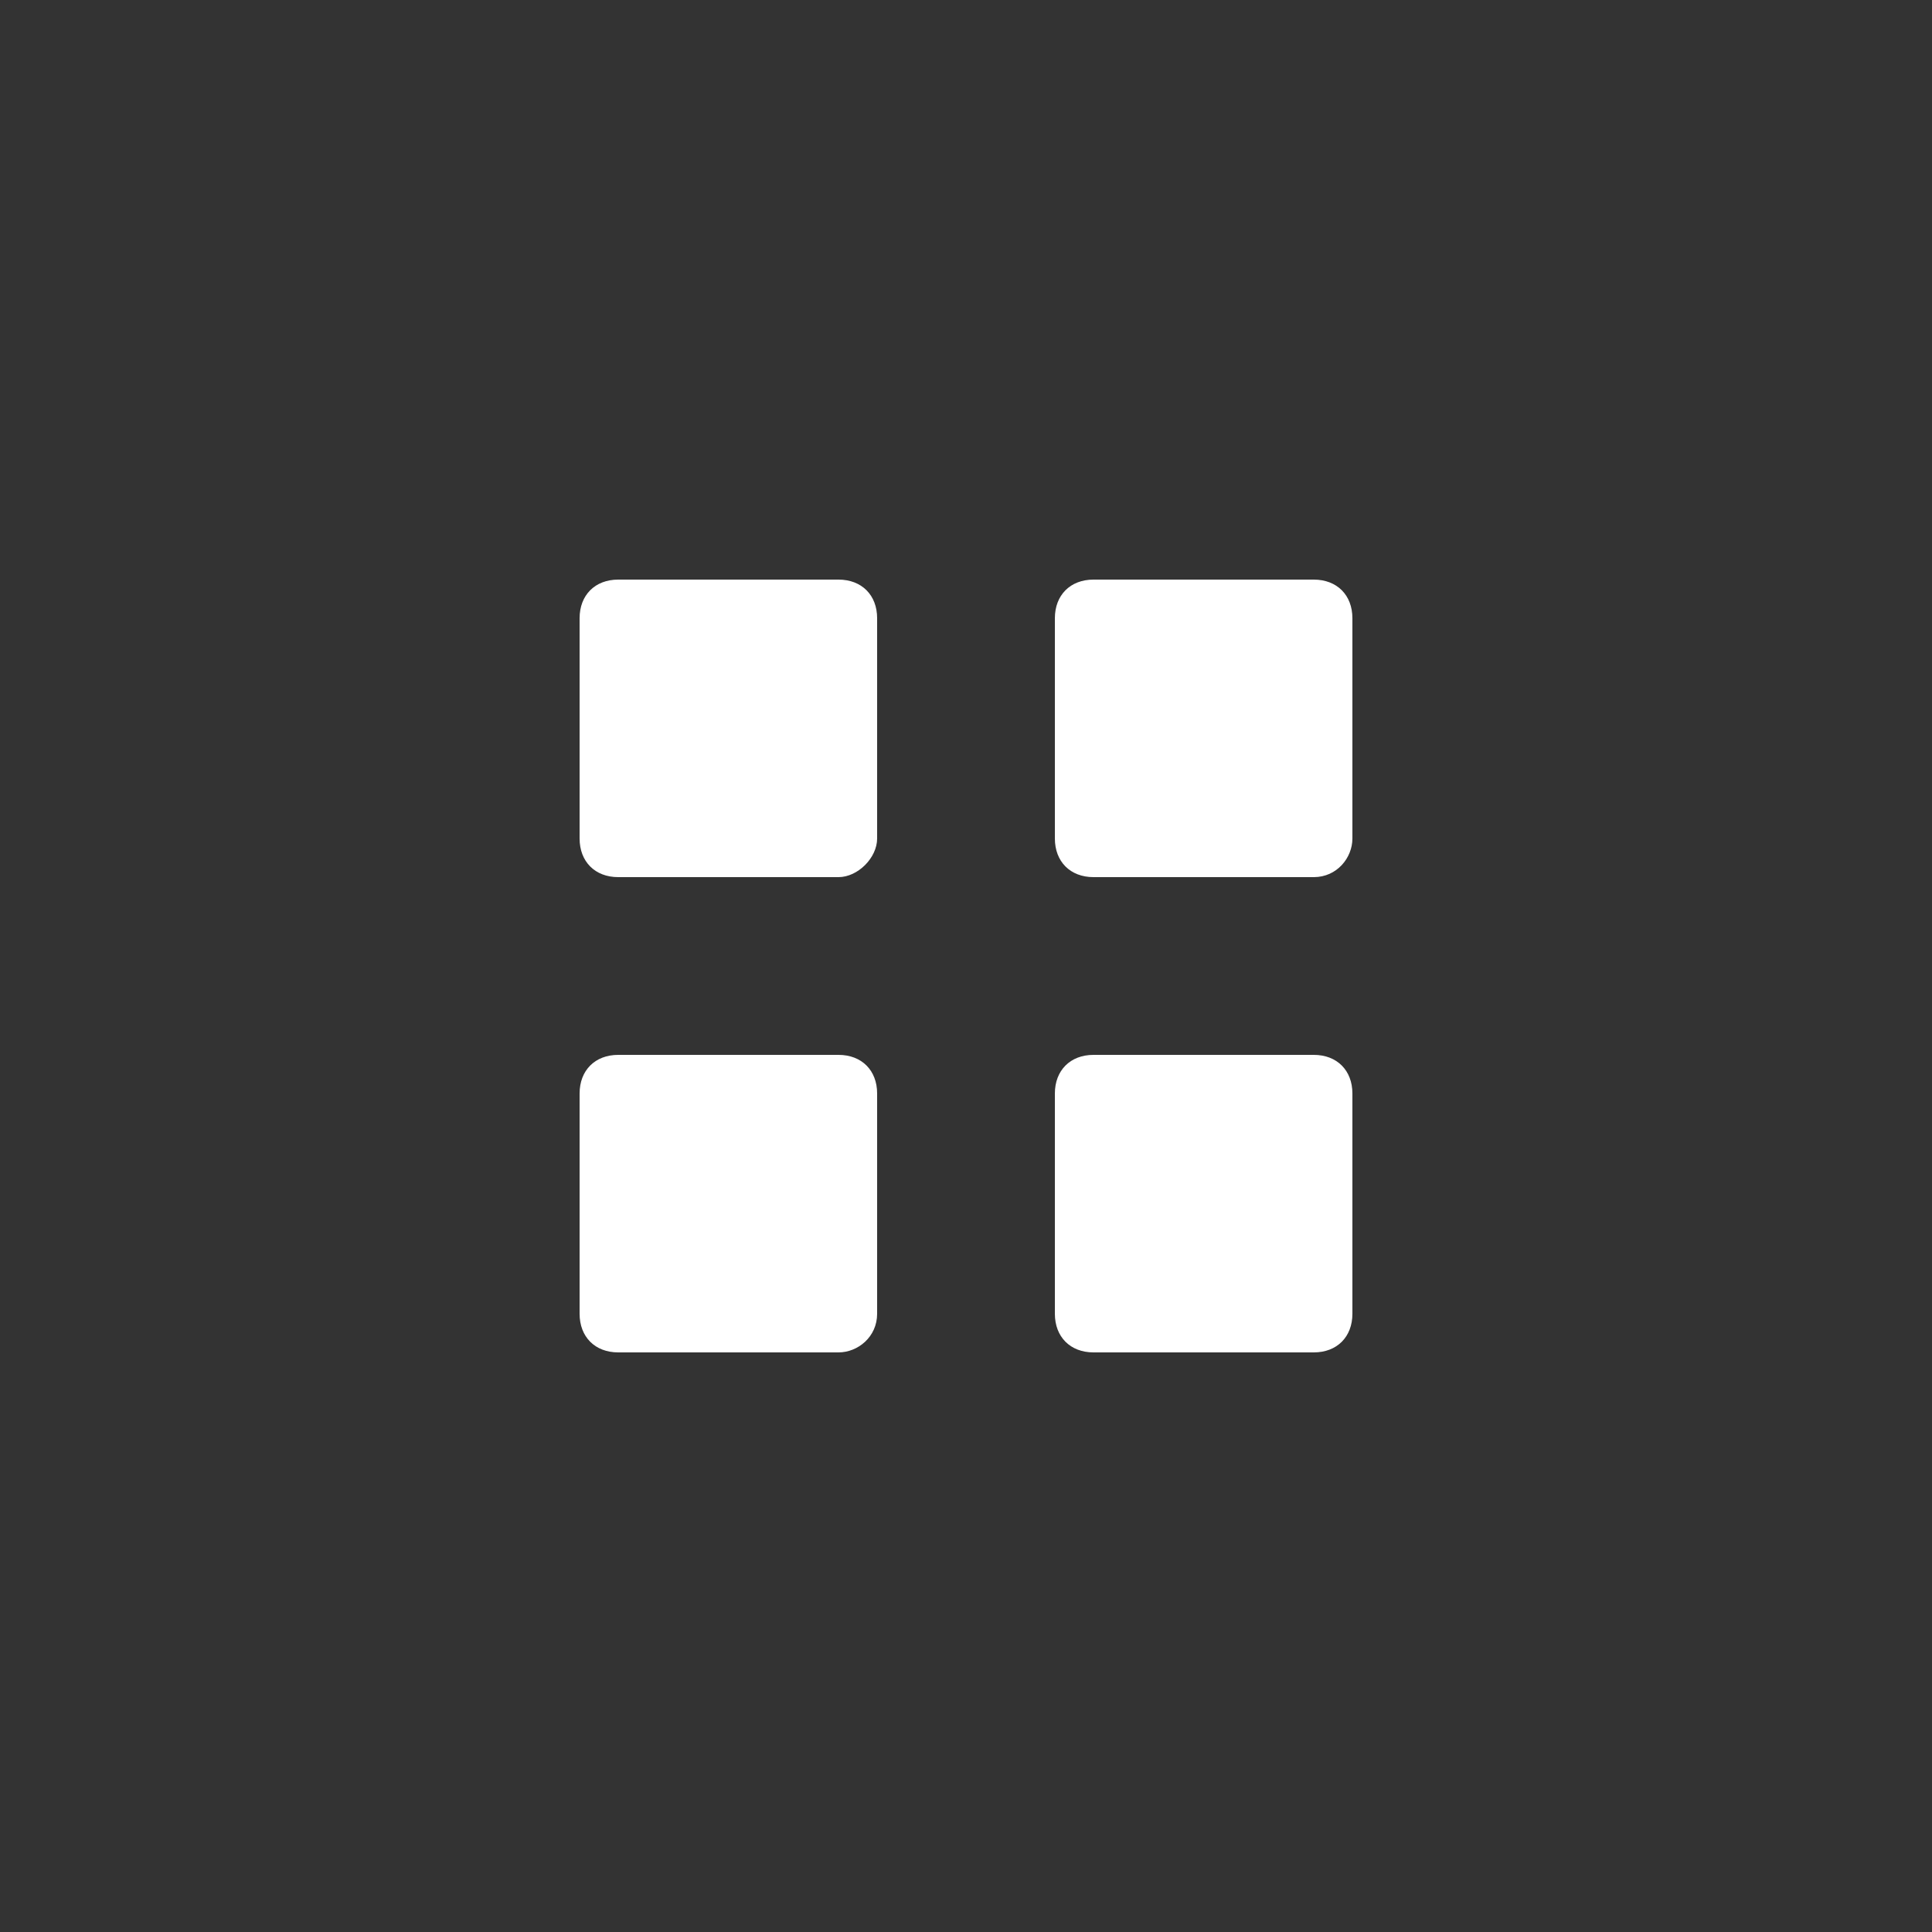
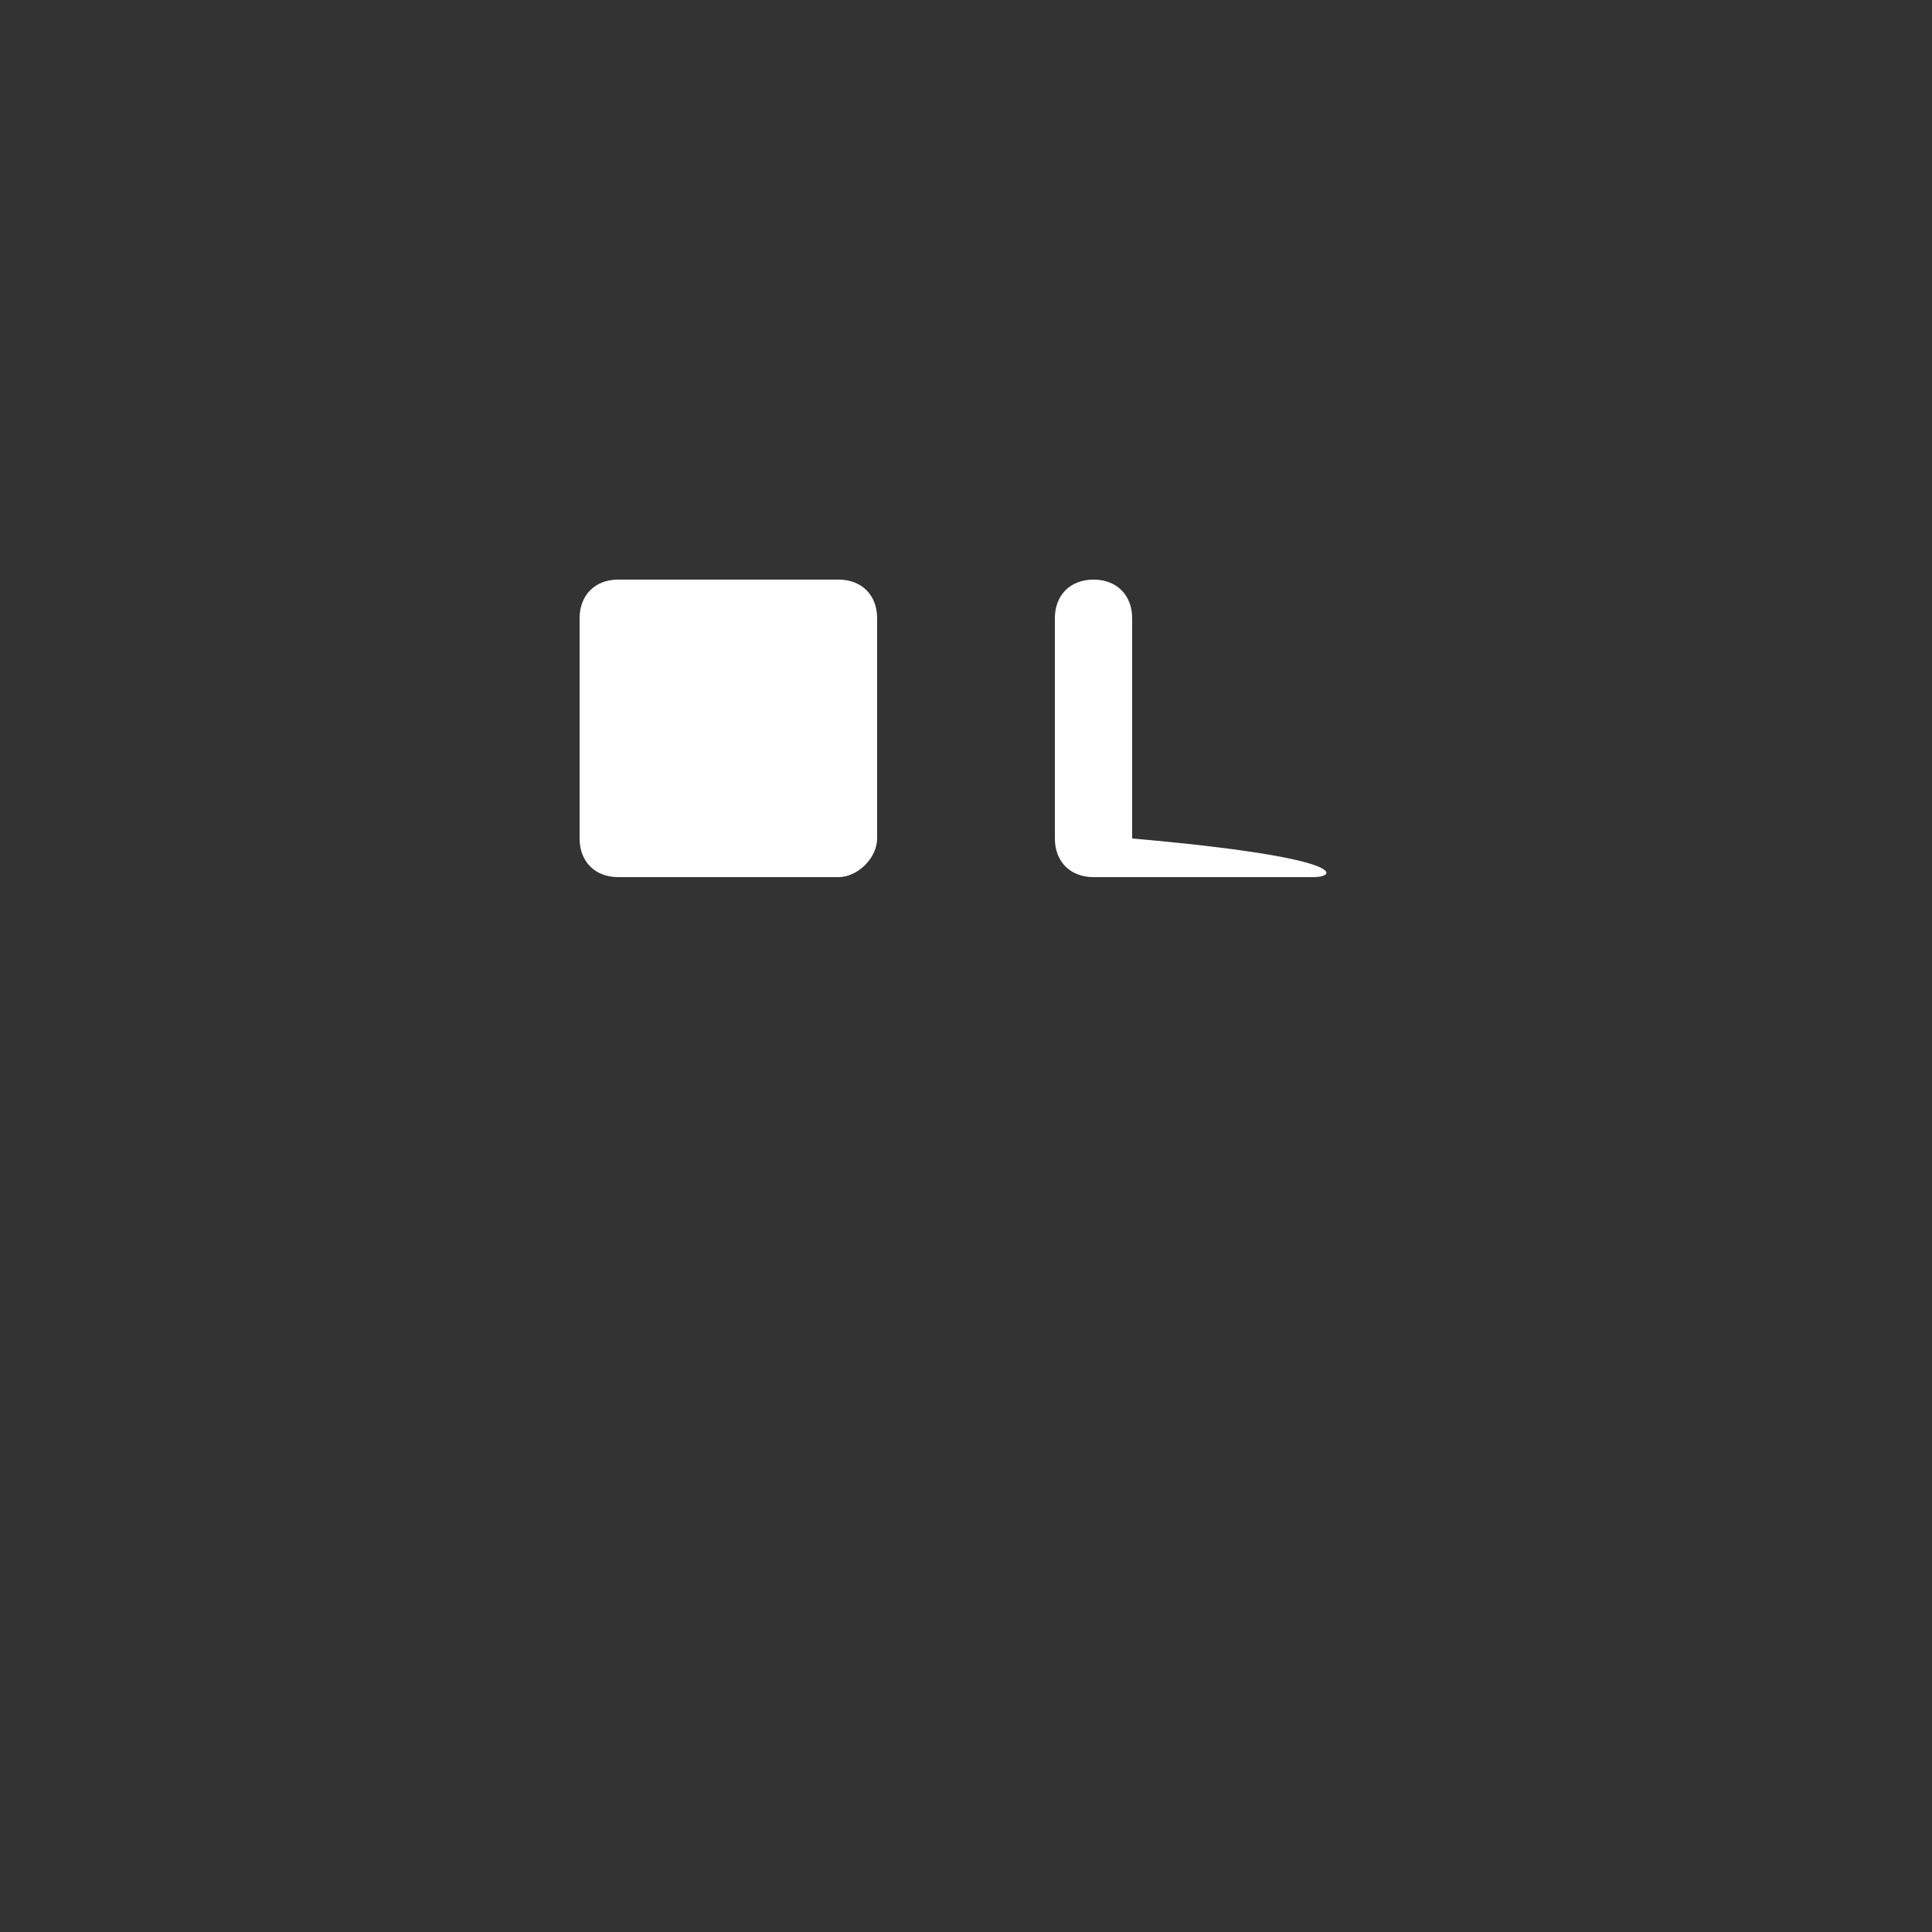
<svg xmlns="http://www.w3.org/2000/svg" version="1.1" id="Vrstva_1" x="0px" y="0px" viewBox="0 0 50 50" style="enable-background:new 0 0 50 50;" xml:space="preserve">
  <rect x="0" y="0" width="50" height="50" fill="#333333" stroke="none" />
  <style type="text/css">
	.st0{fill:#FFFFFF;}
</style>
  <path class="st0" d="M21.7,22.7H16c-0.6,0-1-0.4-1-1V16c0-0.6,0.4-1,1-1h5.7c0.6,0,1,0.4,1,1v5.7C22.7,22.2,22.2,22.7,21.7,22.7z" />
-   <path class="st0" d="M34,22.7h-5.7c-0.6,0-1-0.4-1-1V16c0-0.6,0.4-1,1-1H34c0.6,0,1,0.4,1,1v5.7C35,22.2,34.6,22.7,34,22.7z" />
-   <path class="st0" d="M21.7,35H16c-0.6,0-1-0.4-1-1v-5.7c0-0.6,0.4-1,1-1h5.7c0.6,0,1,0.4,1,1V34C22.7,34.6,22.2,35,21.7,35z" />
-   <path class="st0" d="M34,35h-5.7c-0.6,0-1-0.4-1-1v-5.7c0-0.6,0.4-1,1-1H34c0.6,0,1,0.4,1,1V34C35,34.6,34.6,35,34,35z" />
+   <path class="st0" d="M34,22.7h-5.7c-0.6,0-1-0.4-1-1V16c0-0.6,0.4-1,1-1c0.6,0,1,0.4,1,1v5.7C35,22.2,34.6,22.7,34,22.7z" />
</svg>